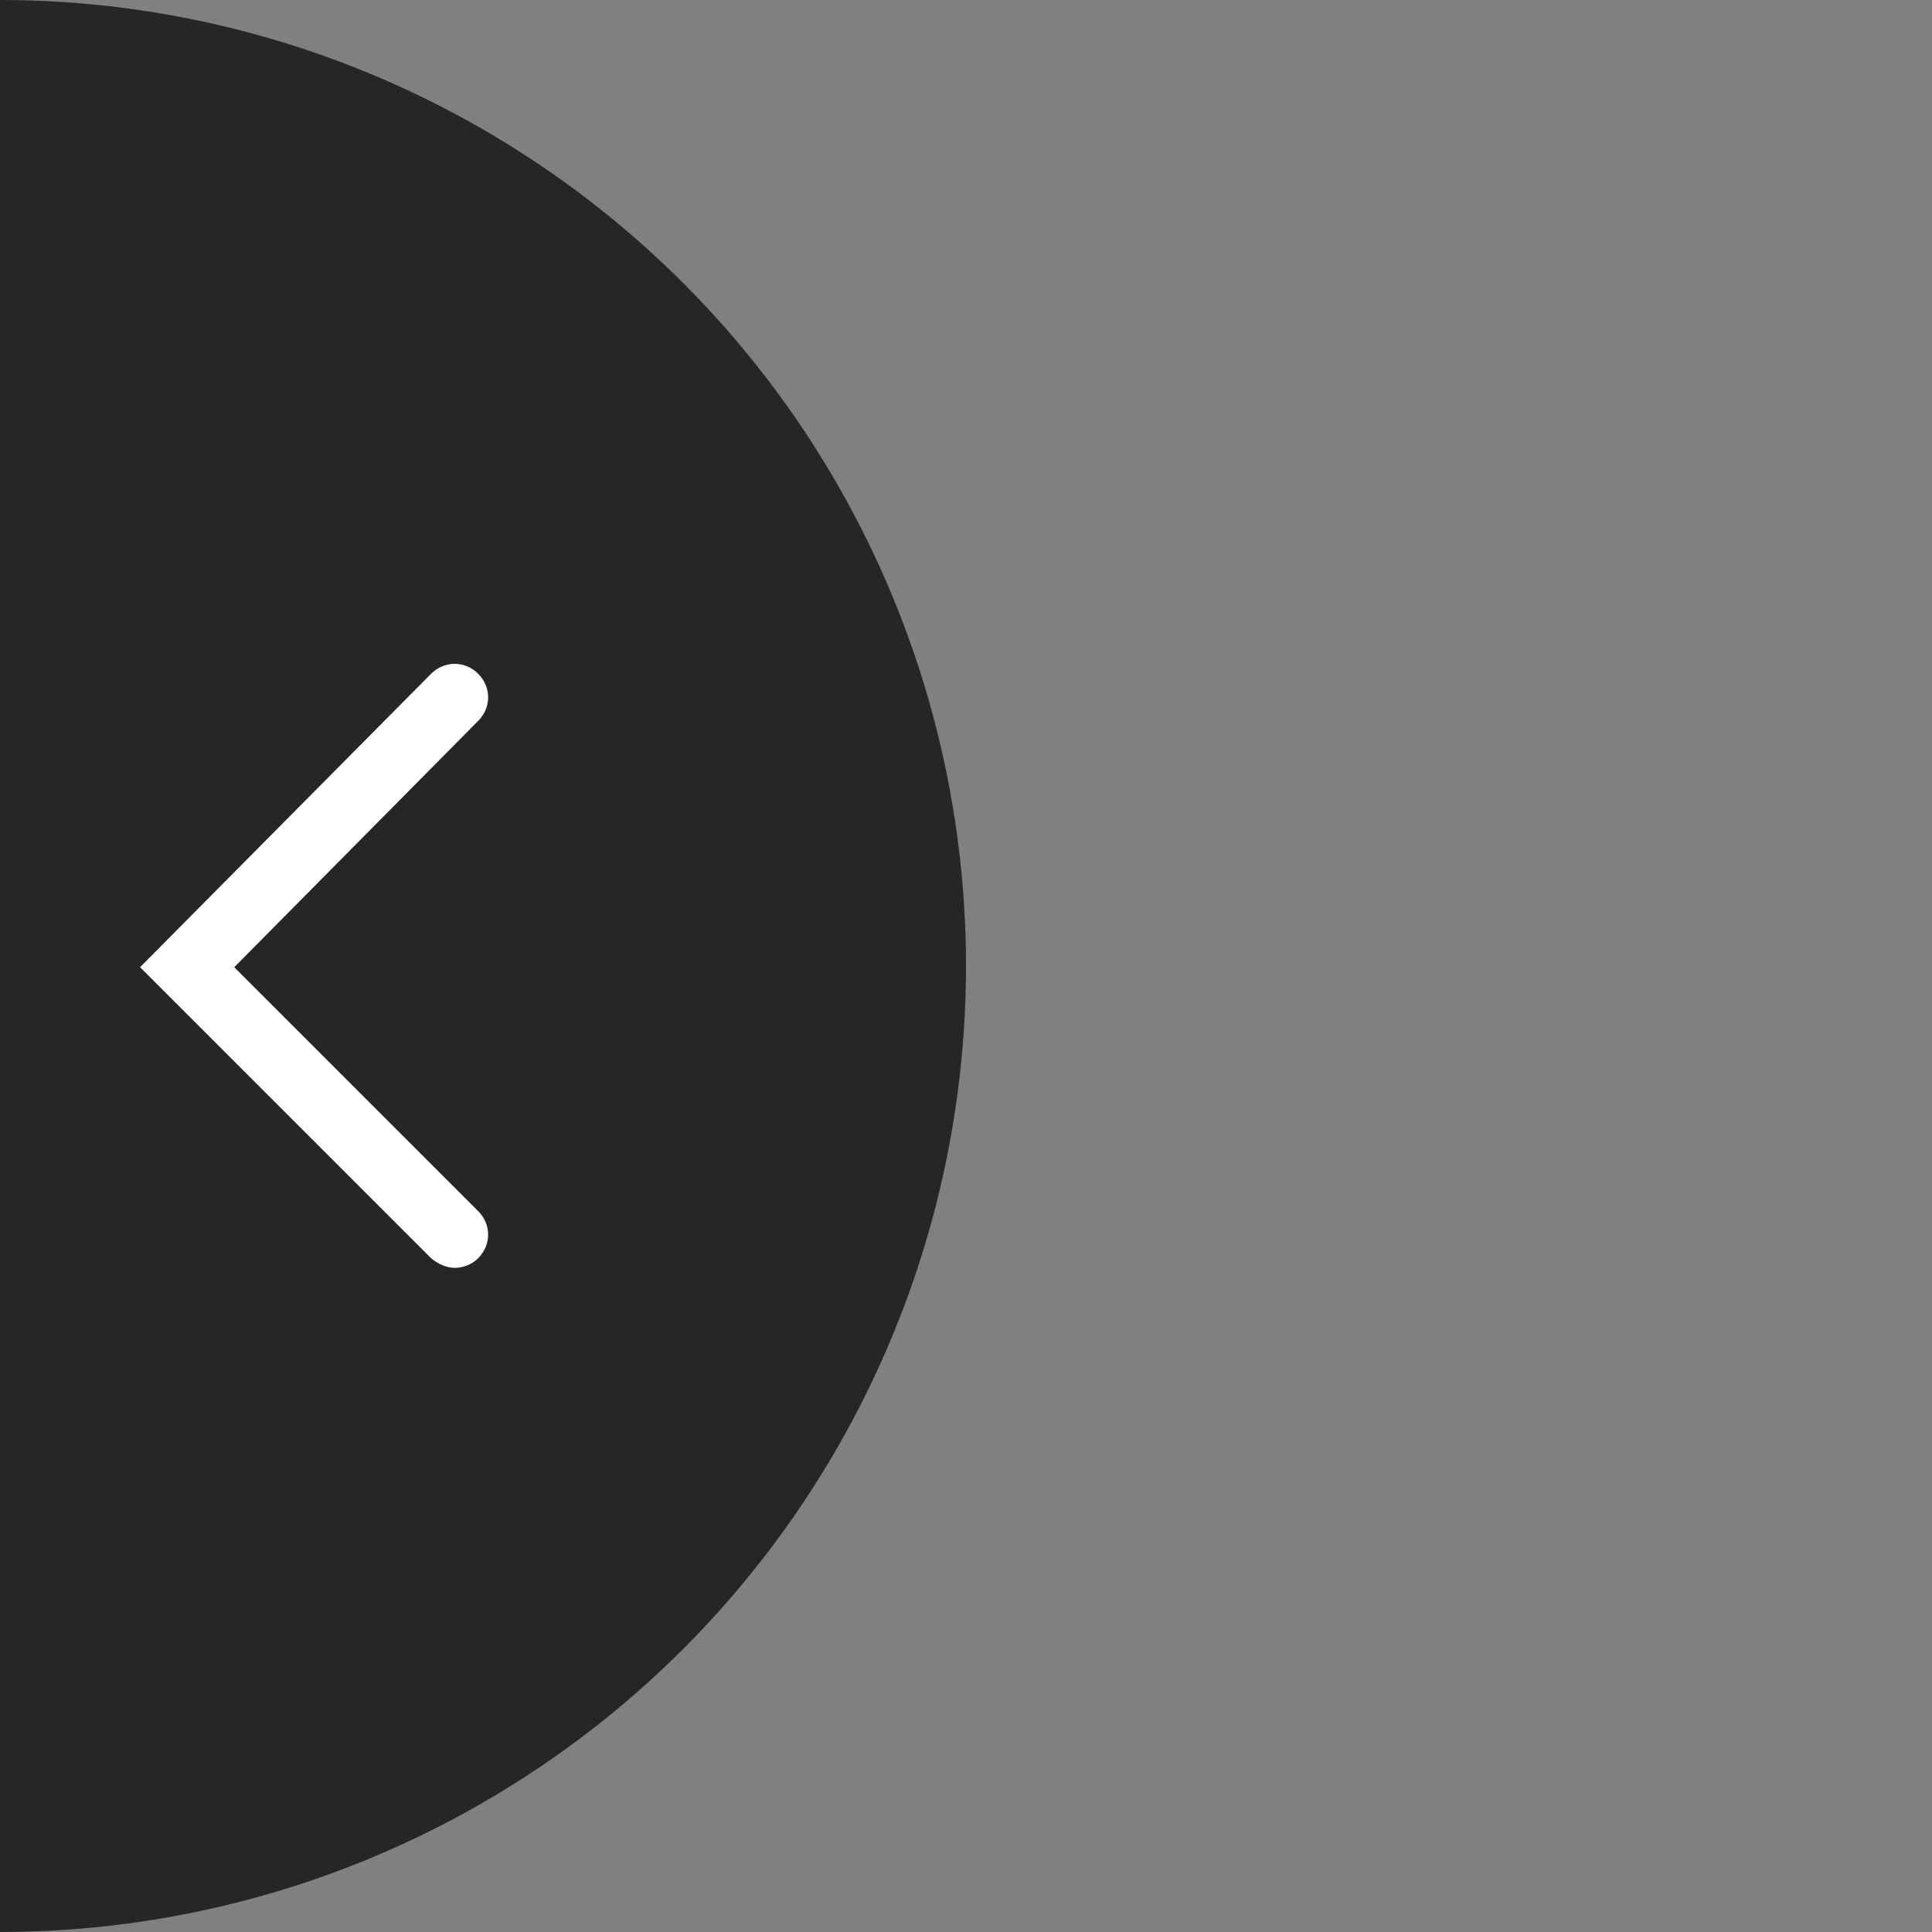
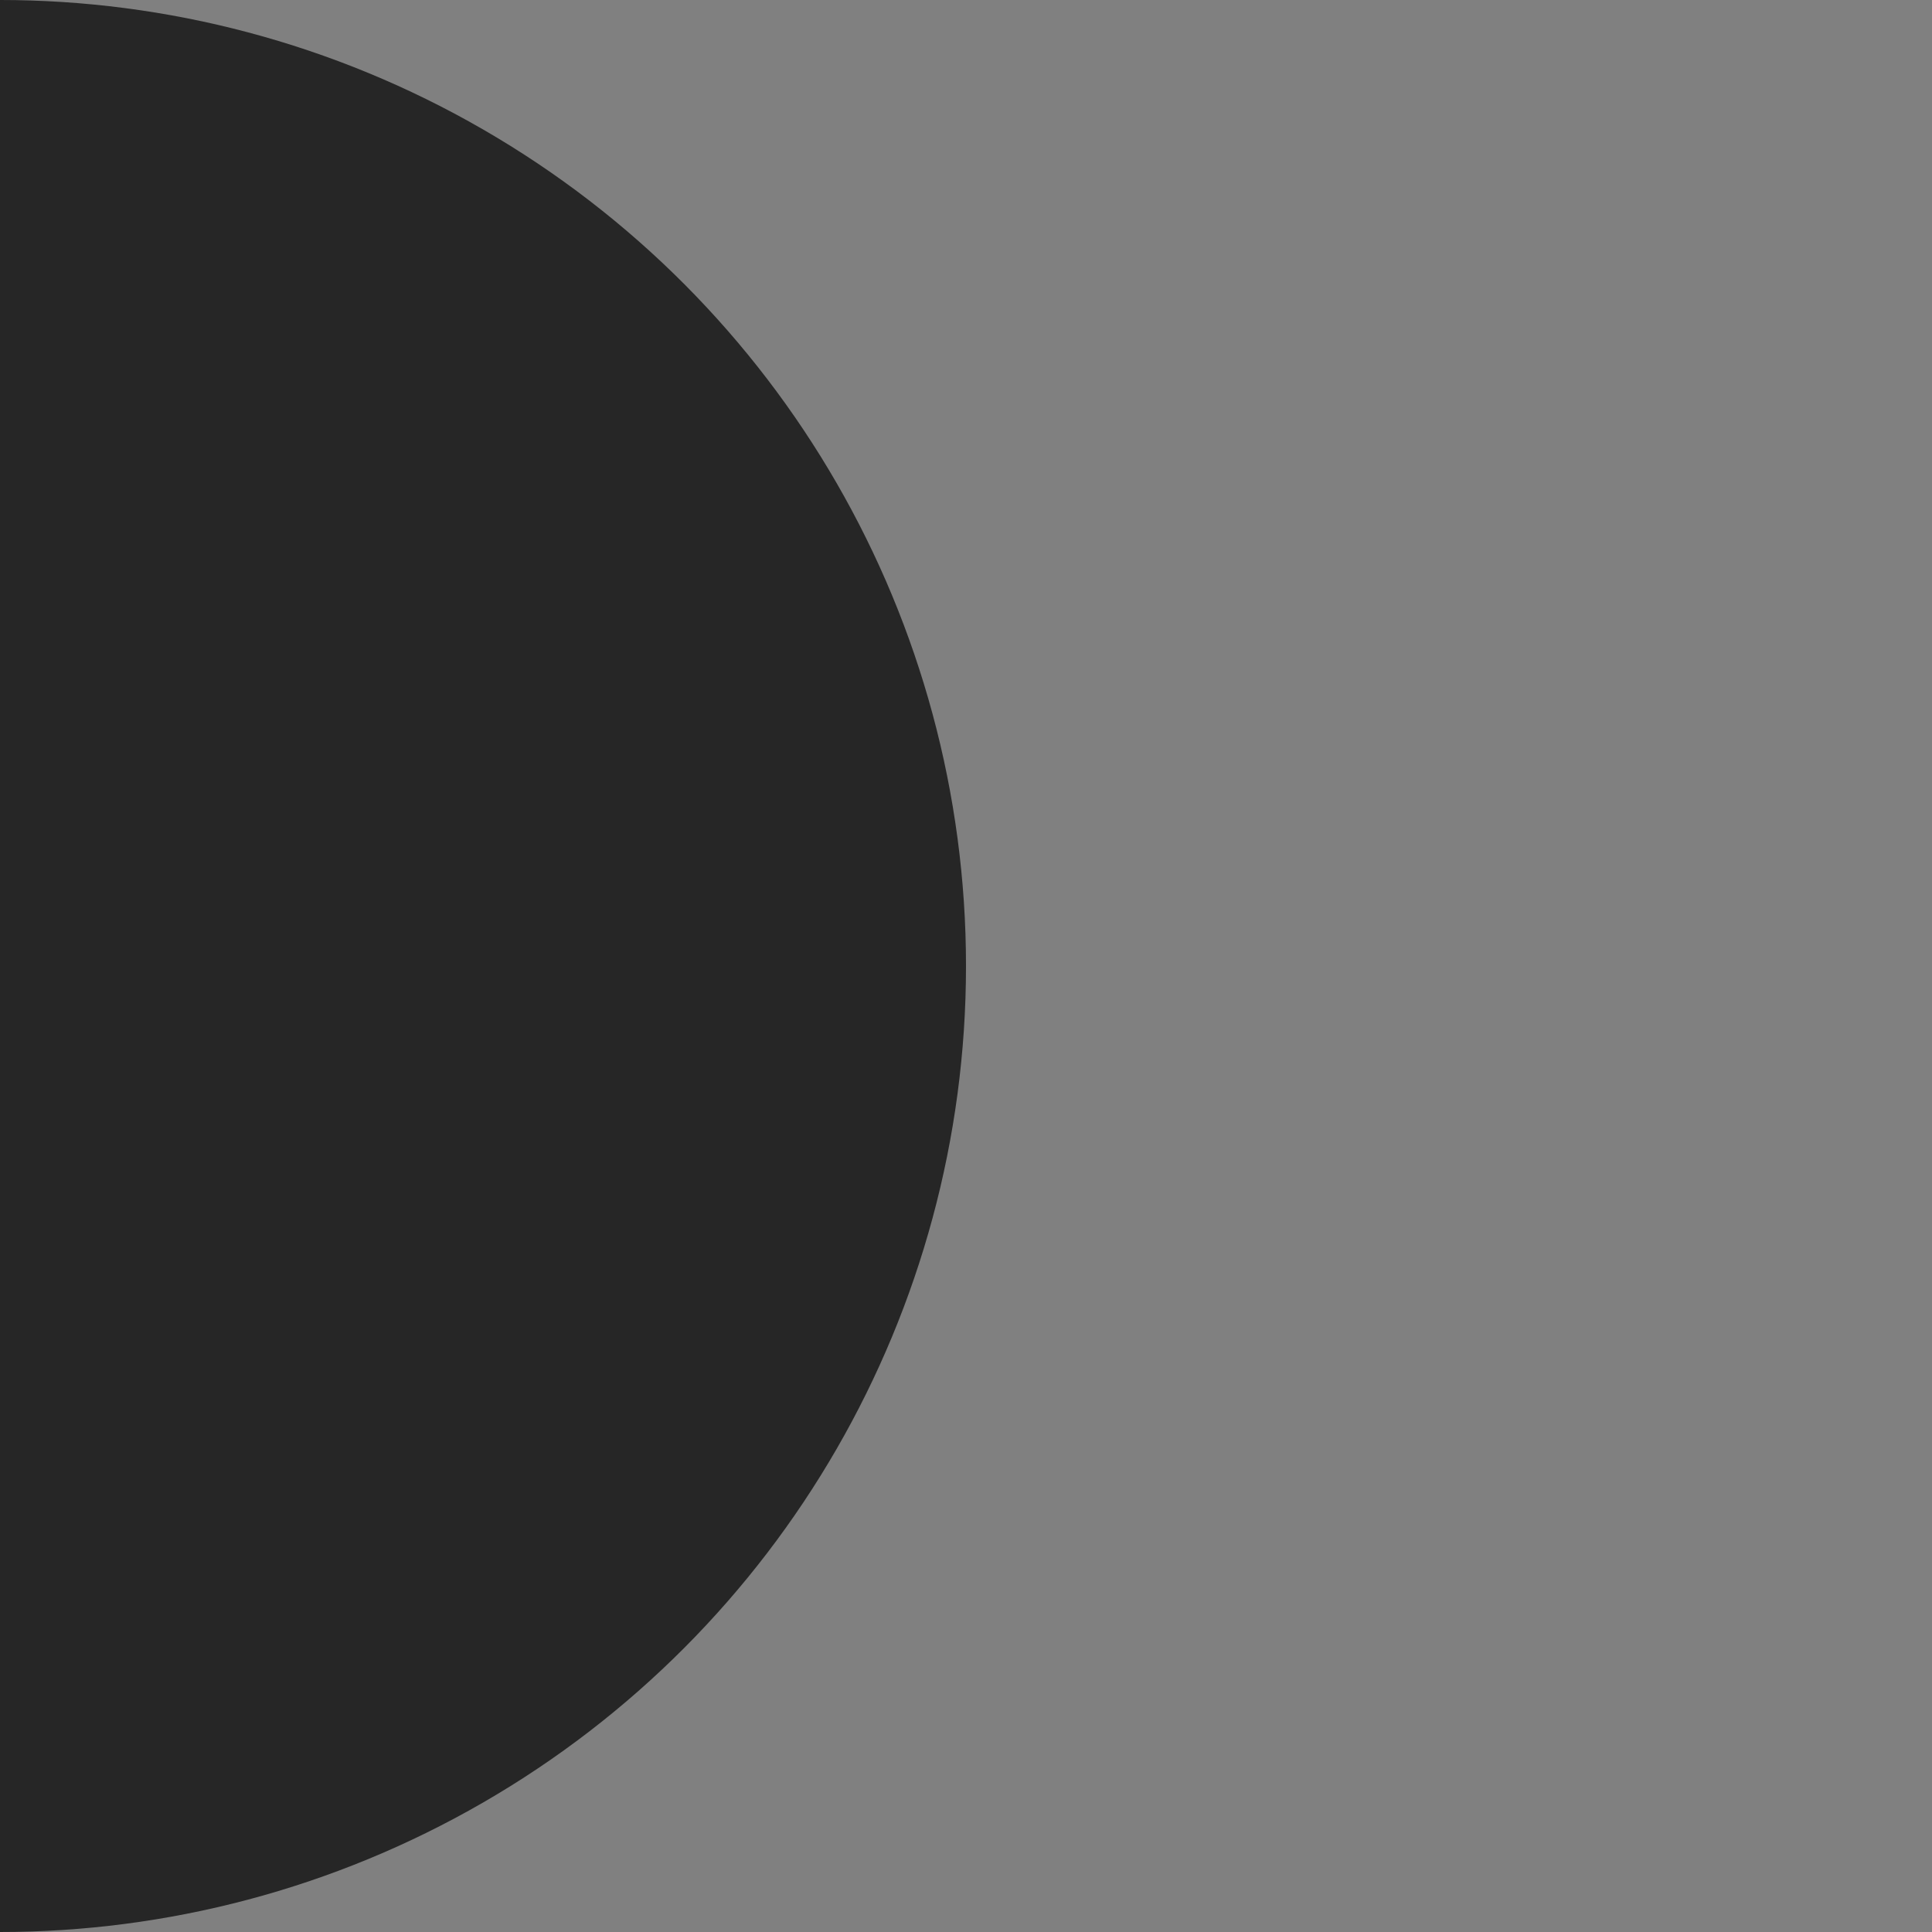
<svg xmlns="http://www.w3.org/2000/svg" id="_圖層_1" data-name="圖層 1" viewBox="0 0 16 16">
  <rect x="0" y="0" width="16" height="16" fill="#808080" stroke="none" />
  <defs>
    <style>
      .cls-1 {
        fill: none;
      }

      .cls-2 {
        clip-path: url(#clippath);
      }

      .cls-3 {
        fill: #fff;
      }

      .cls-4 {
        opacity: .7;
      }
    </style>
    <clipPath id="clippath">
      <rect class="cls-1" width="8" height="16" transform="translate(8 16) rotate(180)" />
    </clipPath>
  </defs>
  <g class="cls-2">
    <circle class="cls-4" cy="8" r="8" />
  </g>
-   <path class="cls-3" d="m3.77,10.5c-.07,0-.14-.03-.2-.08l-2.41-2.41,2.41-2.43c.11-.11.28-.11.39,0s.11.28,0,.39l-2.02,2.04,2.02,2.02c.11.11.11.28,0,.39-.05.05-.12.08-.2.08Z" />
</svg>